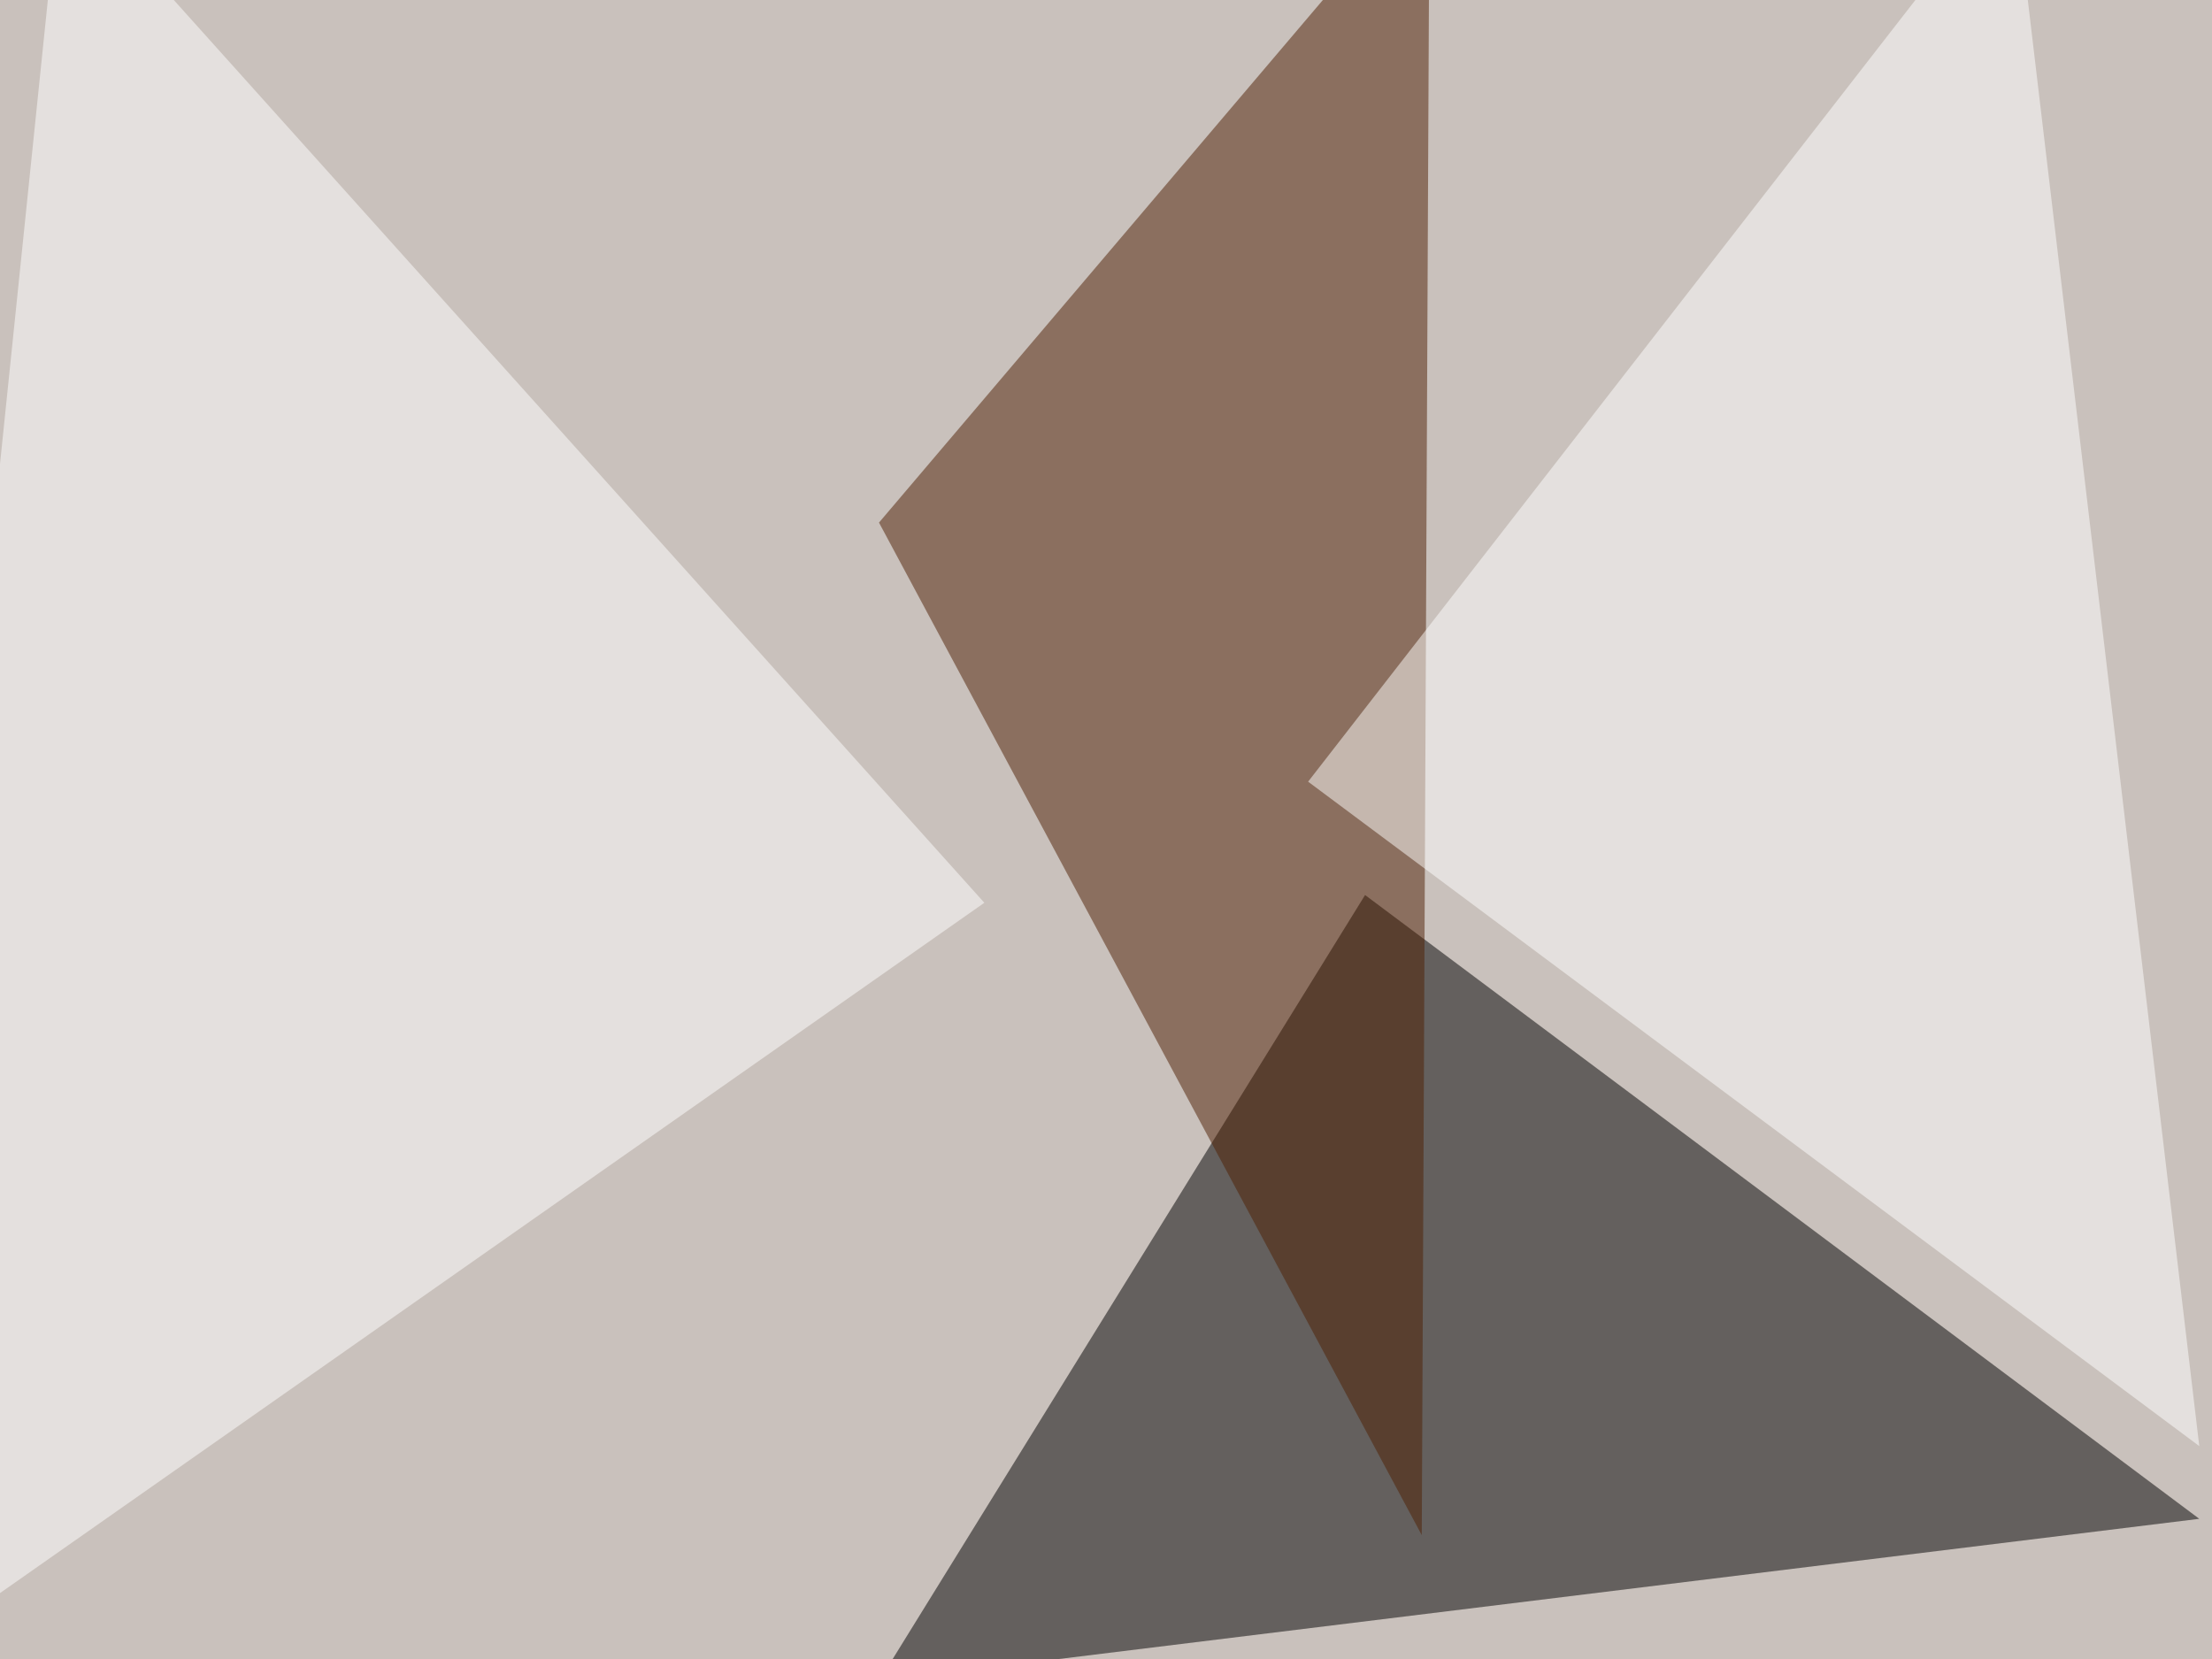
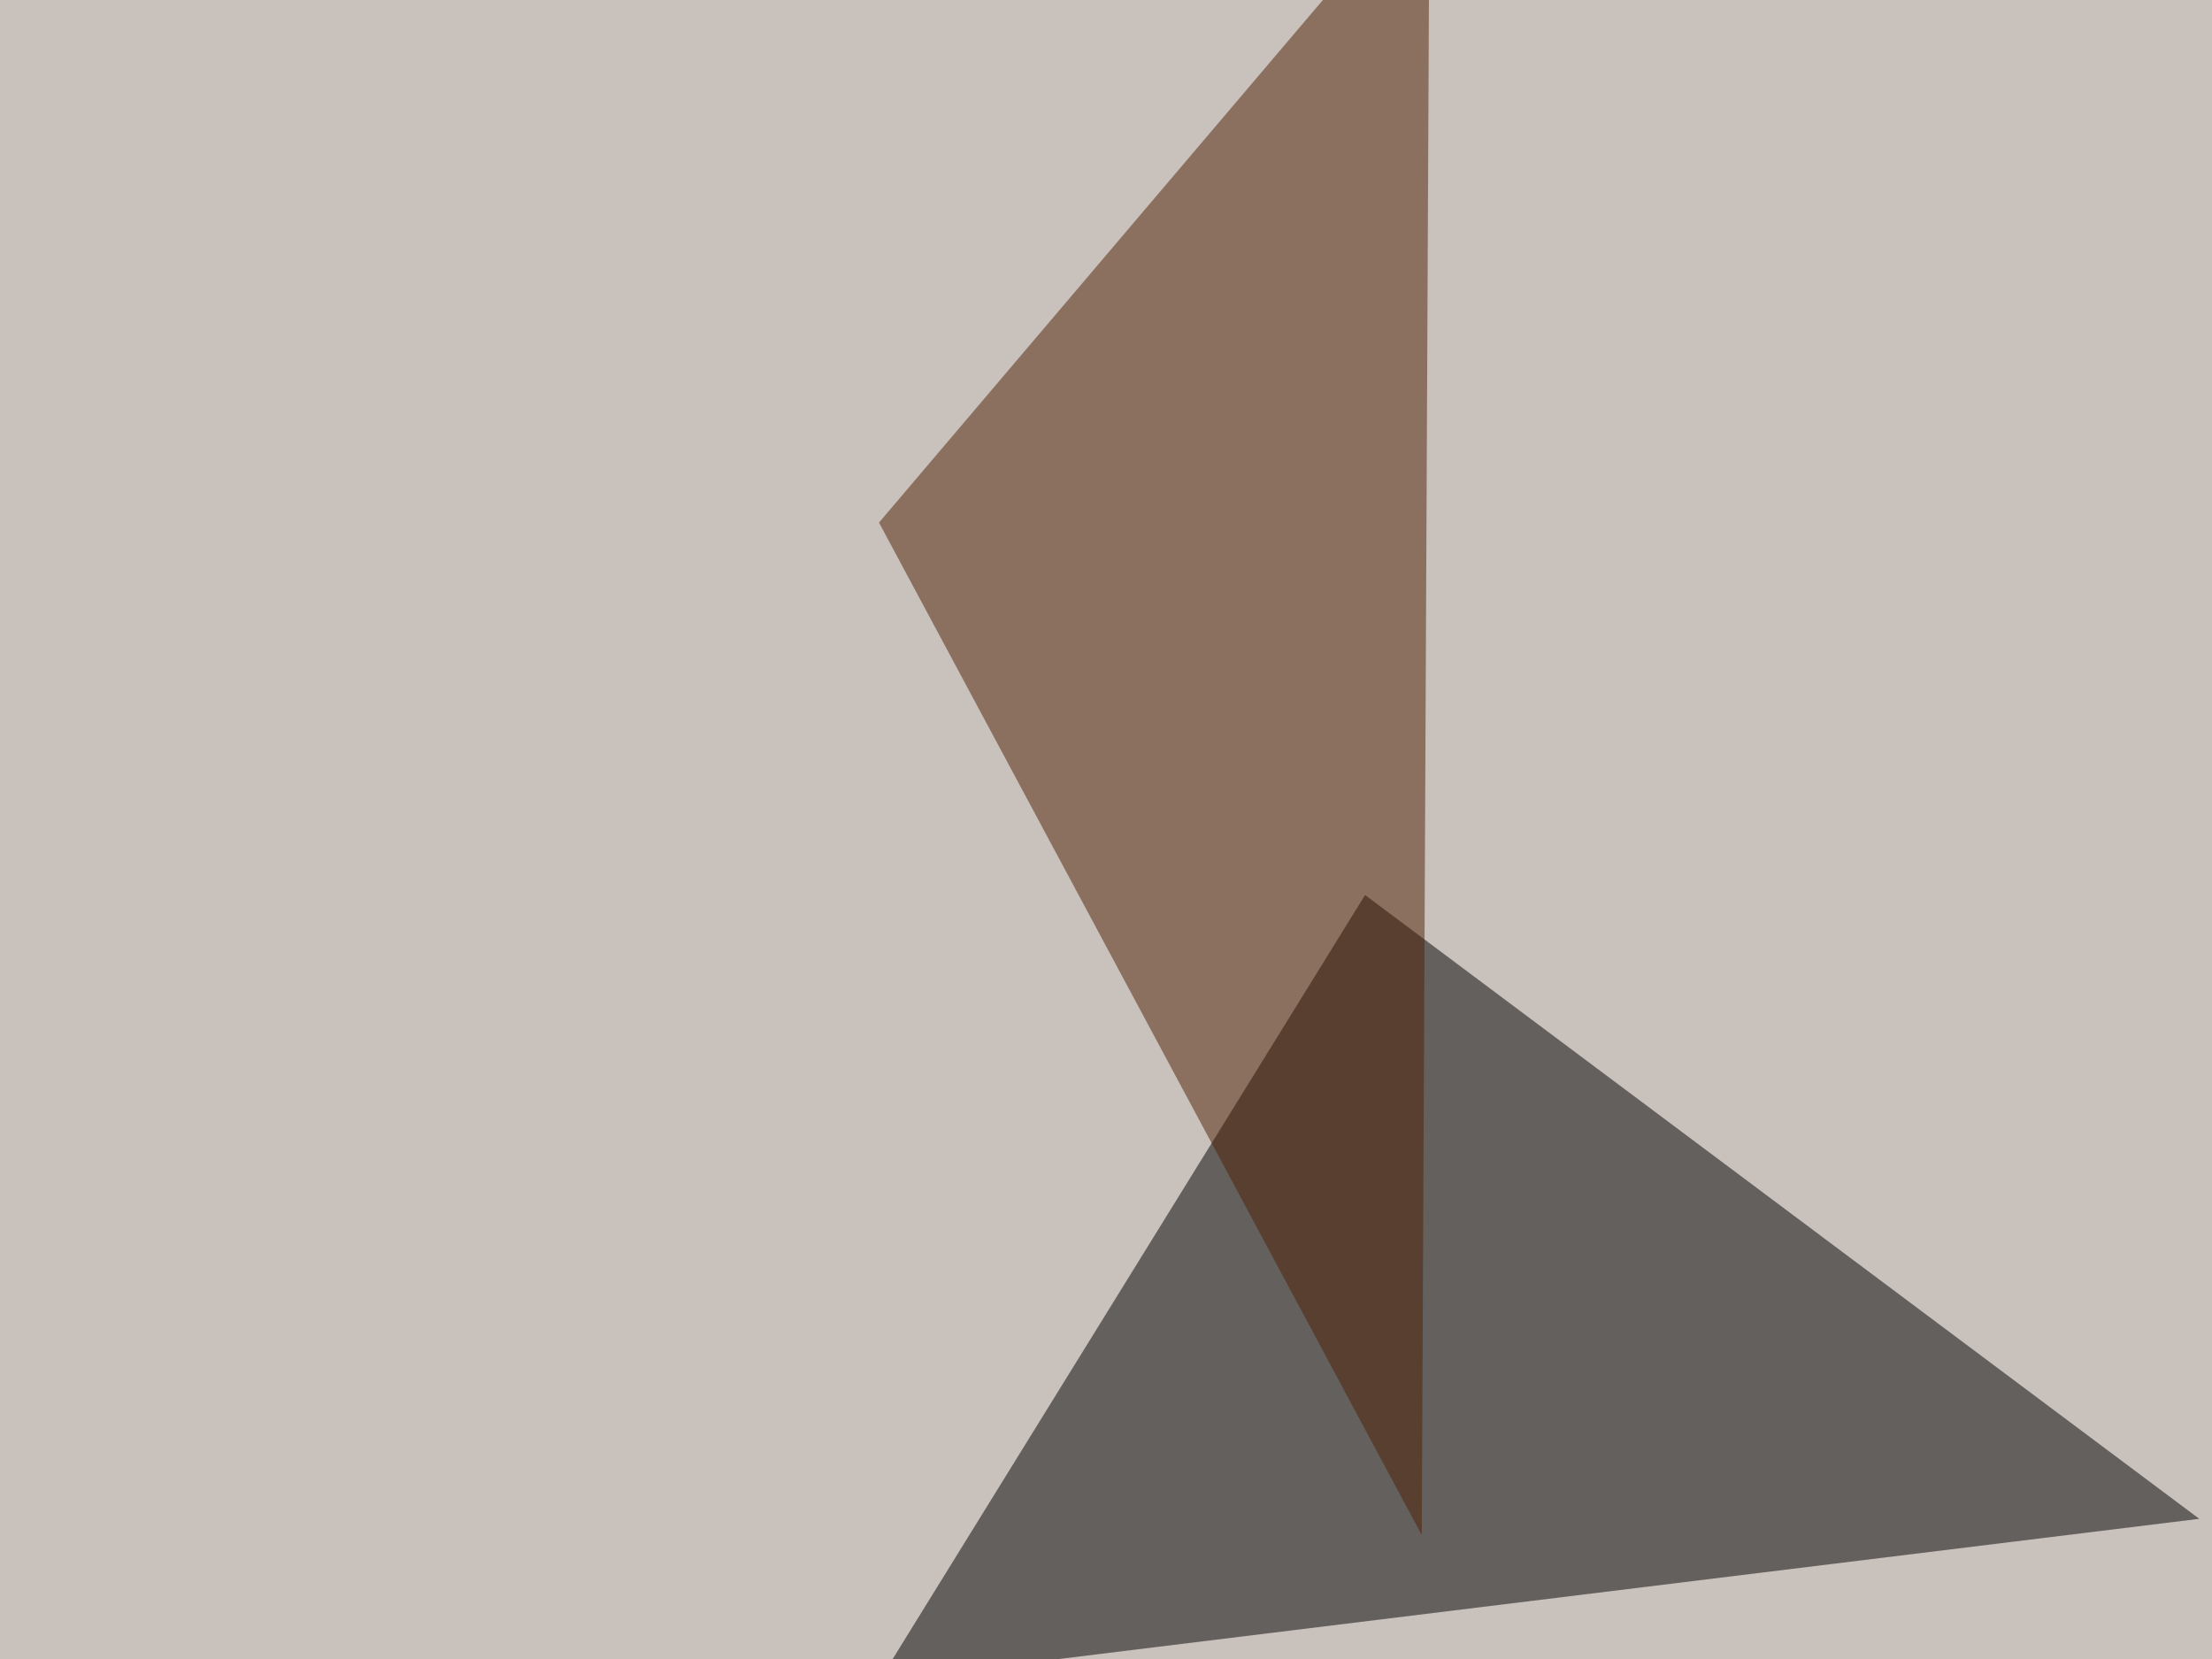
<svg xmlns="http://www.w3.org/2000/svg" width="800" height="600">
  <filter id="a">
    <feGaussianBlur stdDeviation="55" />
  </filter>
  <rect width="100%" height="100%" fill="#c9c1bc" />
  <g filter="url(#a)">
    <g fill-opacity=".5">
      <path d="M317.9 608l175.8-284.3 301.7 225.6z" />
      <path fill="#4f1f03" d="M517-45.4l-2.8 600.6L317.9 189z" />
-       <path fill="#fff" d="M-45.4 608L22-45.5l334 372zm518.5-325.3L795.4 523 728-45.4z" />
    </g>
  </g>
</svg>